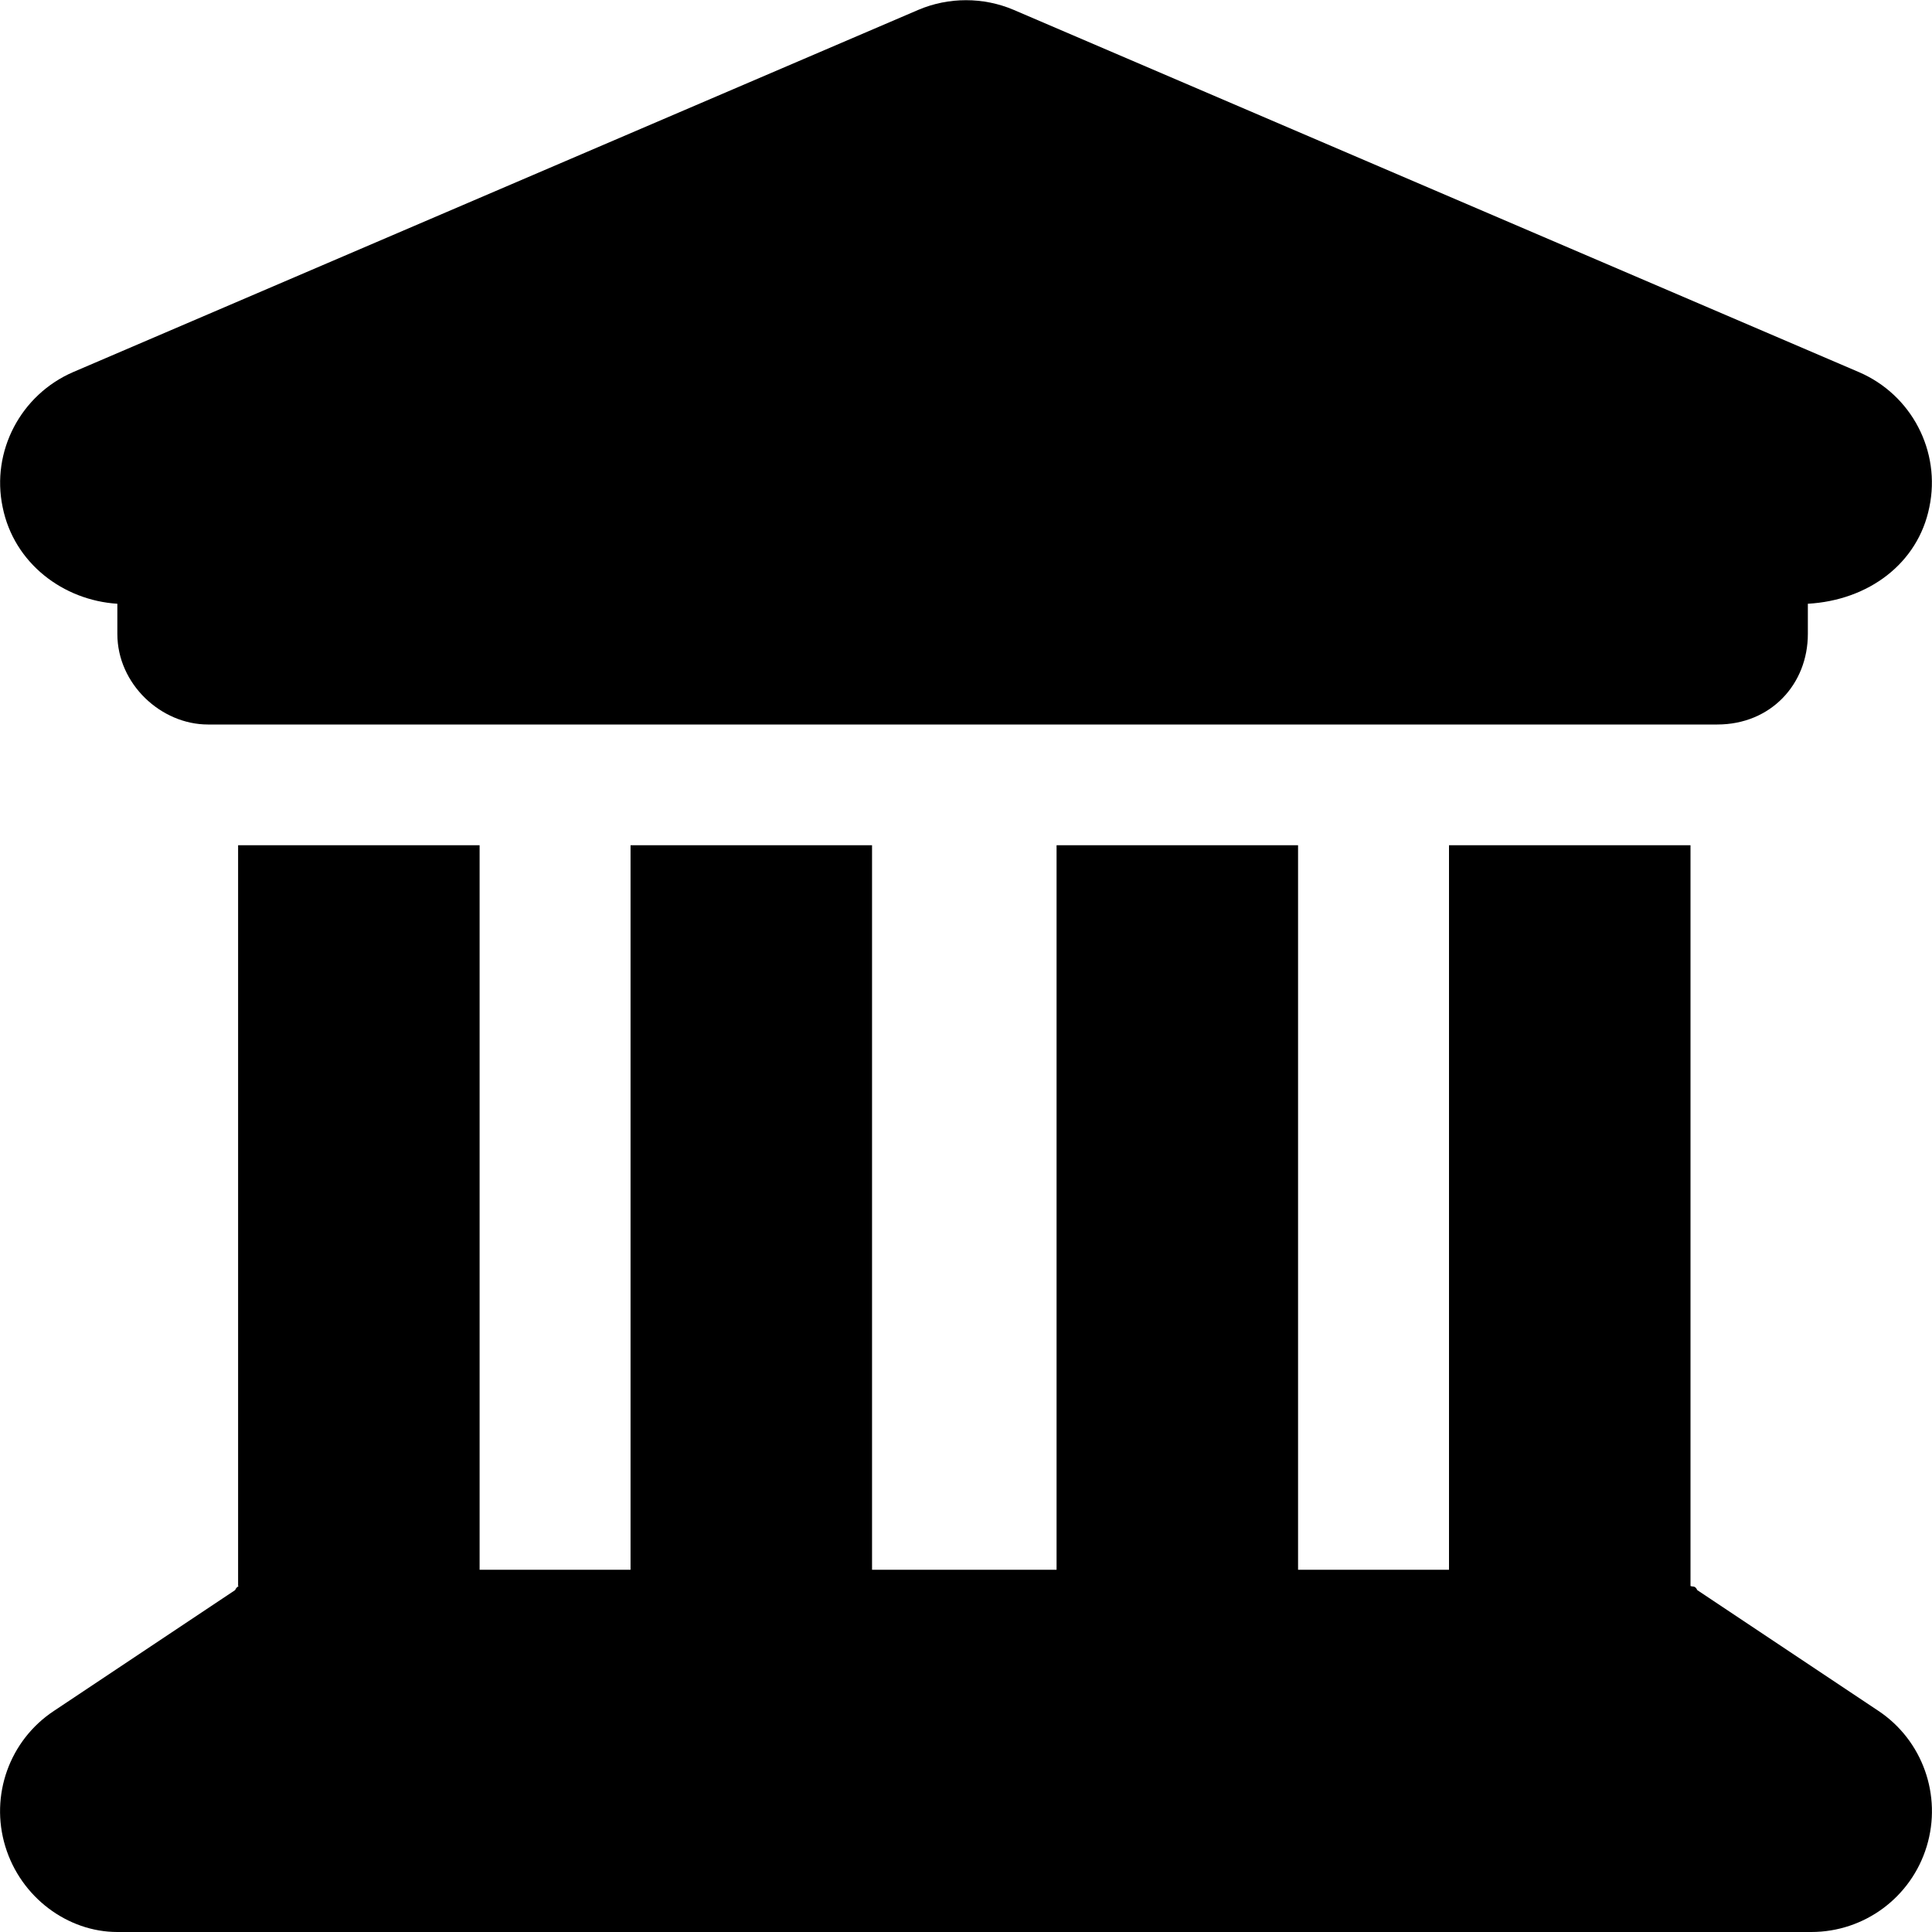
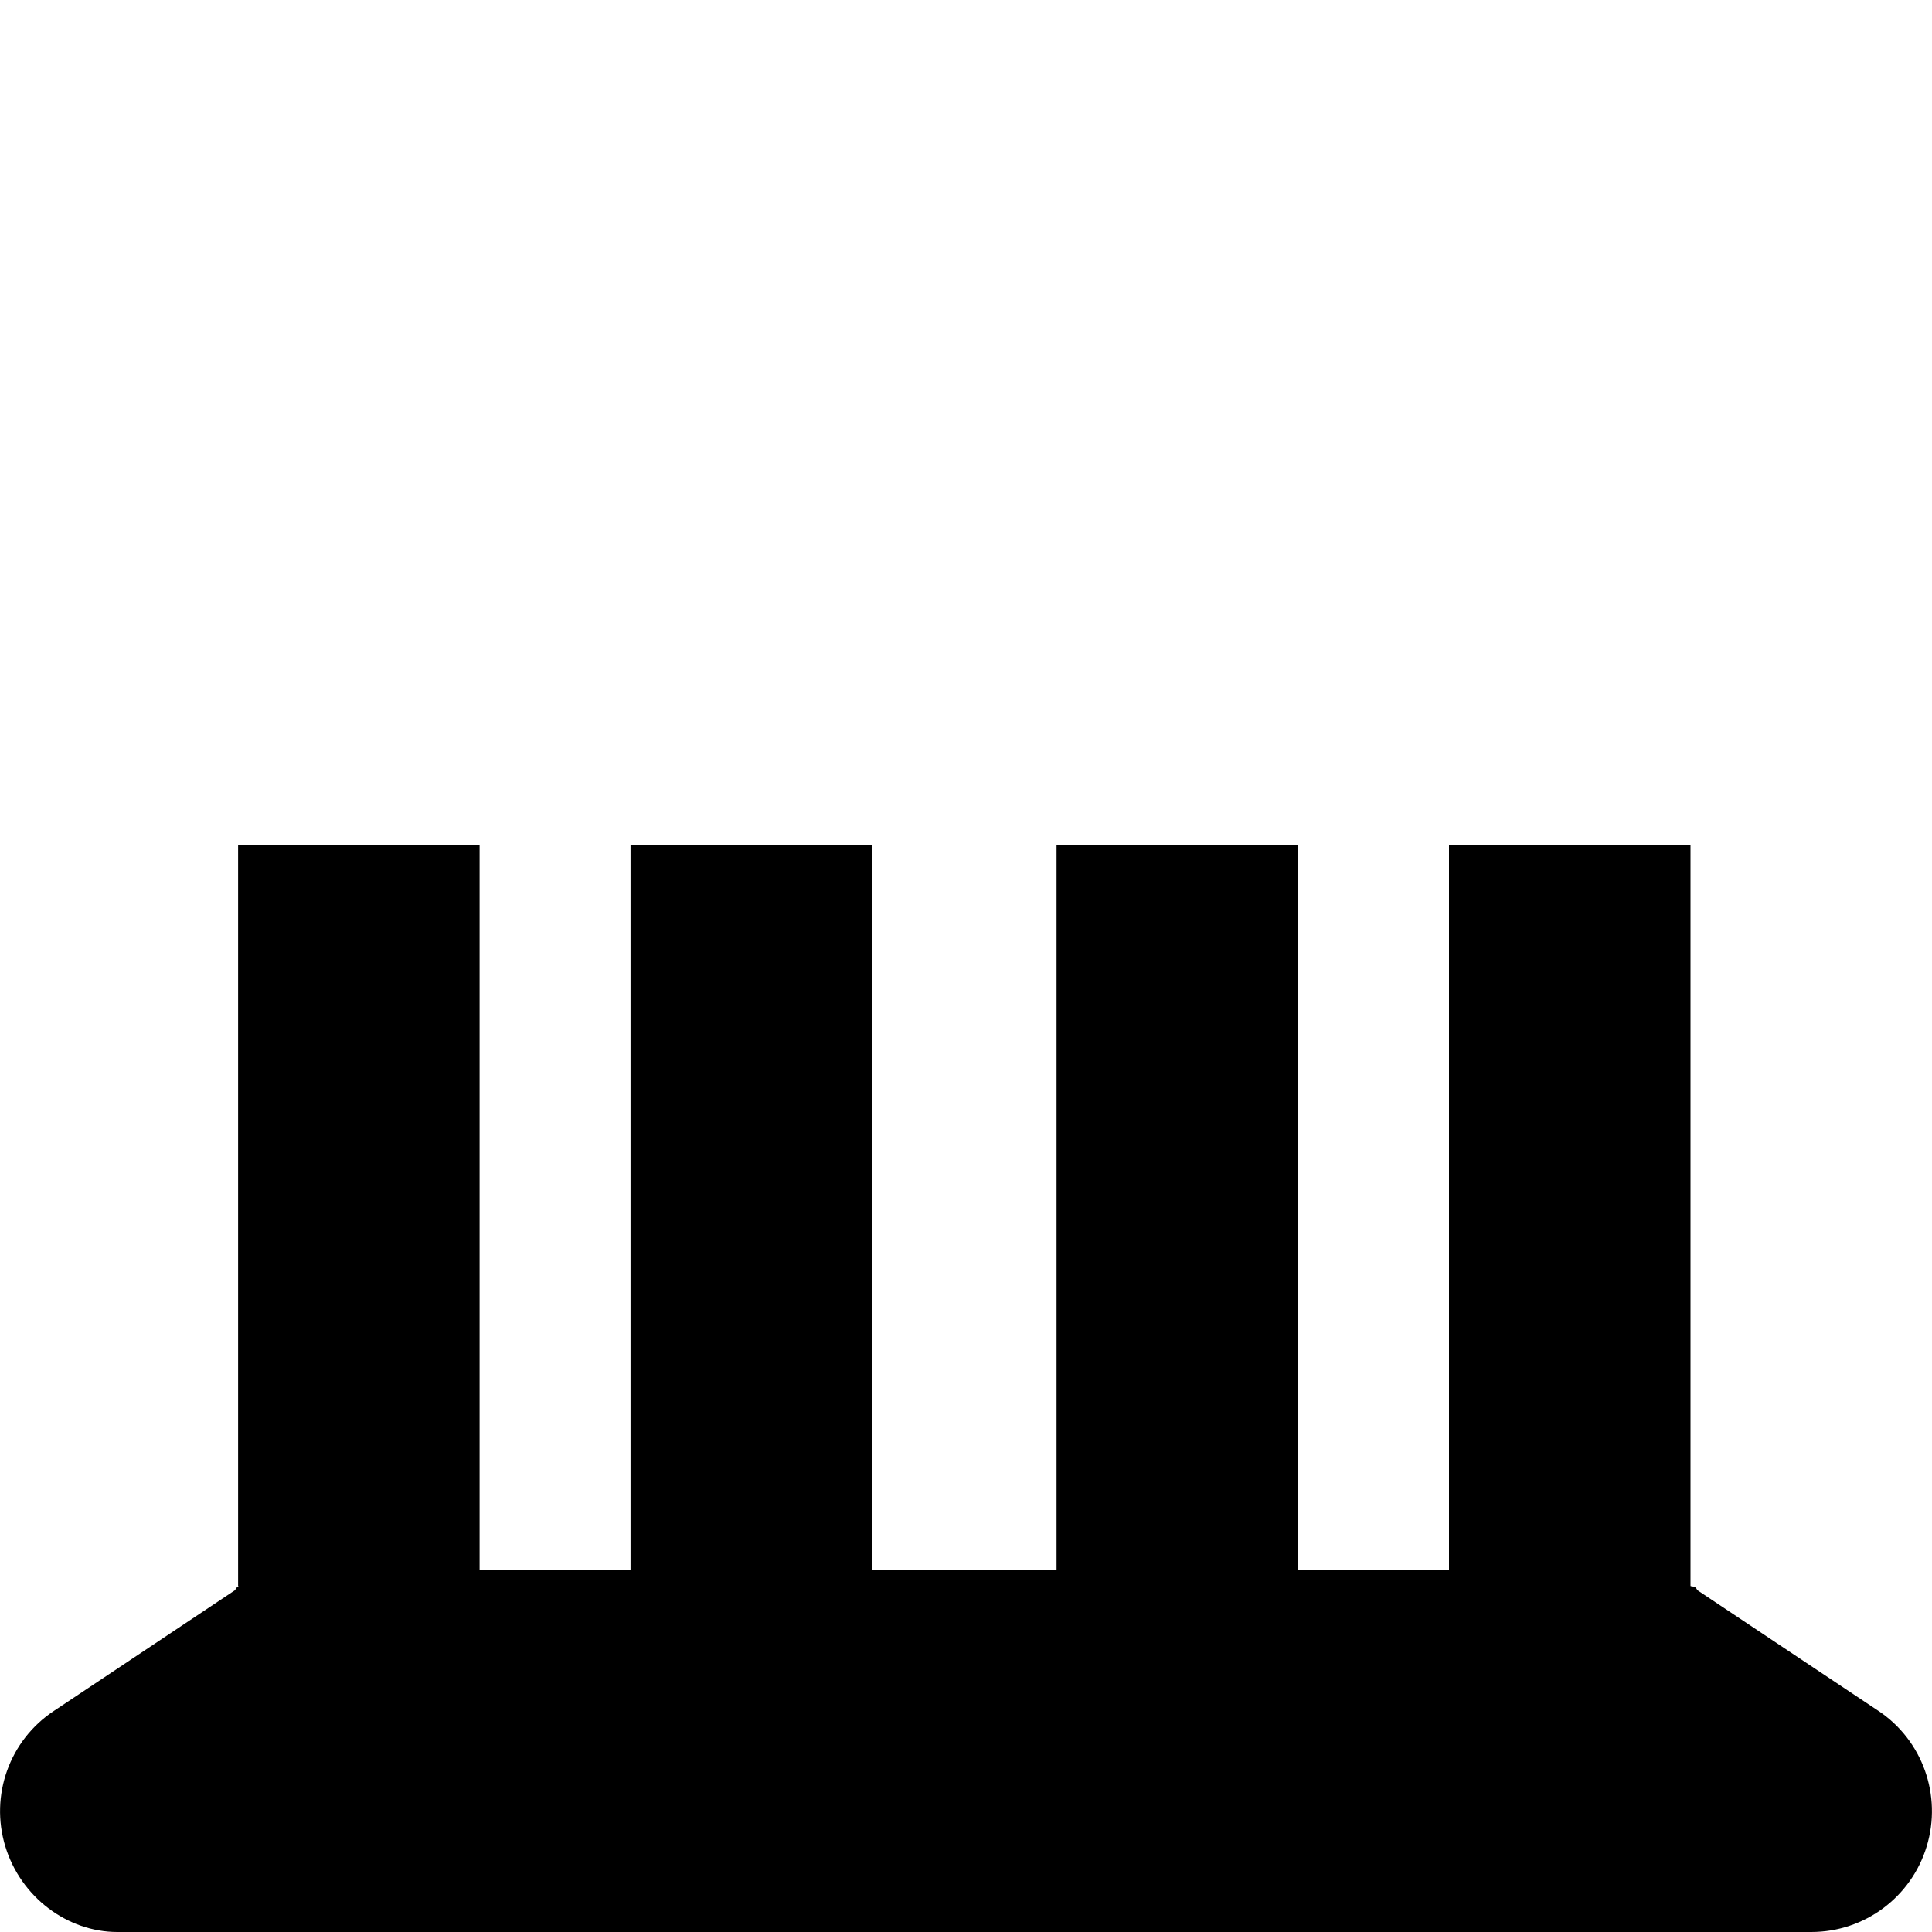
<svg xmlns="http://www.w3.org/2000/svg" viewBox="0 0 512 512">
-   <path class="lineal-fill" d="M243.4 2.6c8-3.4 17.2-3.4 25.2 0l224 96c14 6 21.8 21 18.7 35.8-3 14.9-16.1 24.7-32.2 25.6v8c0 13.3-9.8 24-24 24h-400c-12.4 0-24-10.7-24-24v-8c-14.3-.9-27.4-10.7-30.4-25.6-3.1-14.8 4.8-29.8 18.7-35.8l224-96z" />
-   <circle cx="256" cy="96" r="32" />
  <path class="lineal-stroke" d="M127.1 416h40V224h64v192H280V224h64v192h40V224h64v196.3c.6.3 1.2-.2 1.8 1.1l48 32c11.7 7.8 16.9 22.4 12.8 35.9S494.1 512 480 512H31.1c-13.2 0-25.6-9.2-29.7-22.7-4.1-13.5 1.1-28.1 12.9-35.9l48-32c.6-1.3 1.2-.8.8-1.1V224h64v192z" />
</svg>